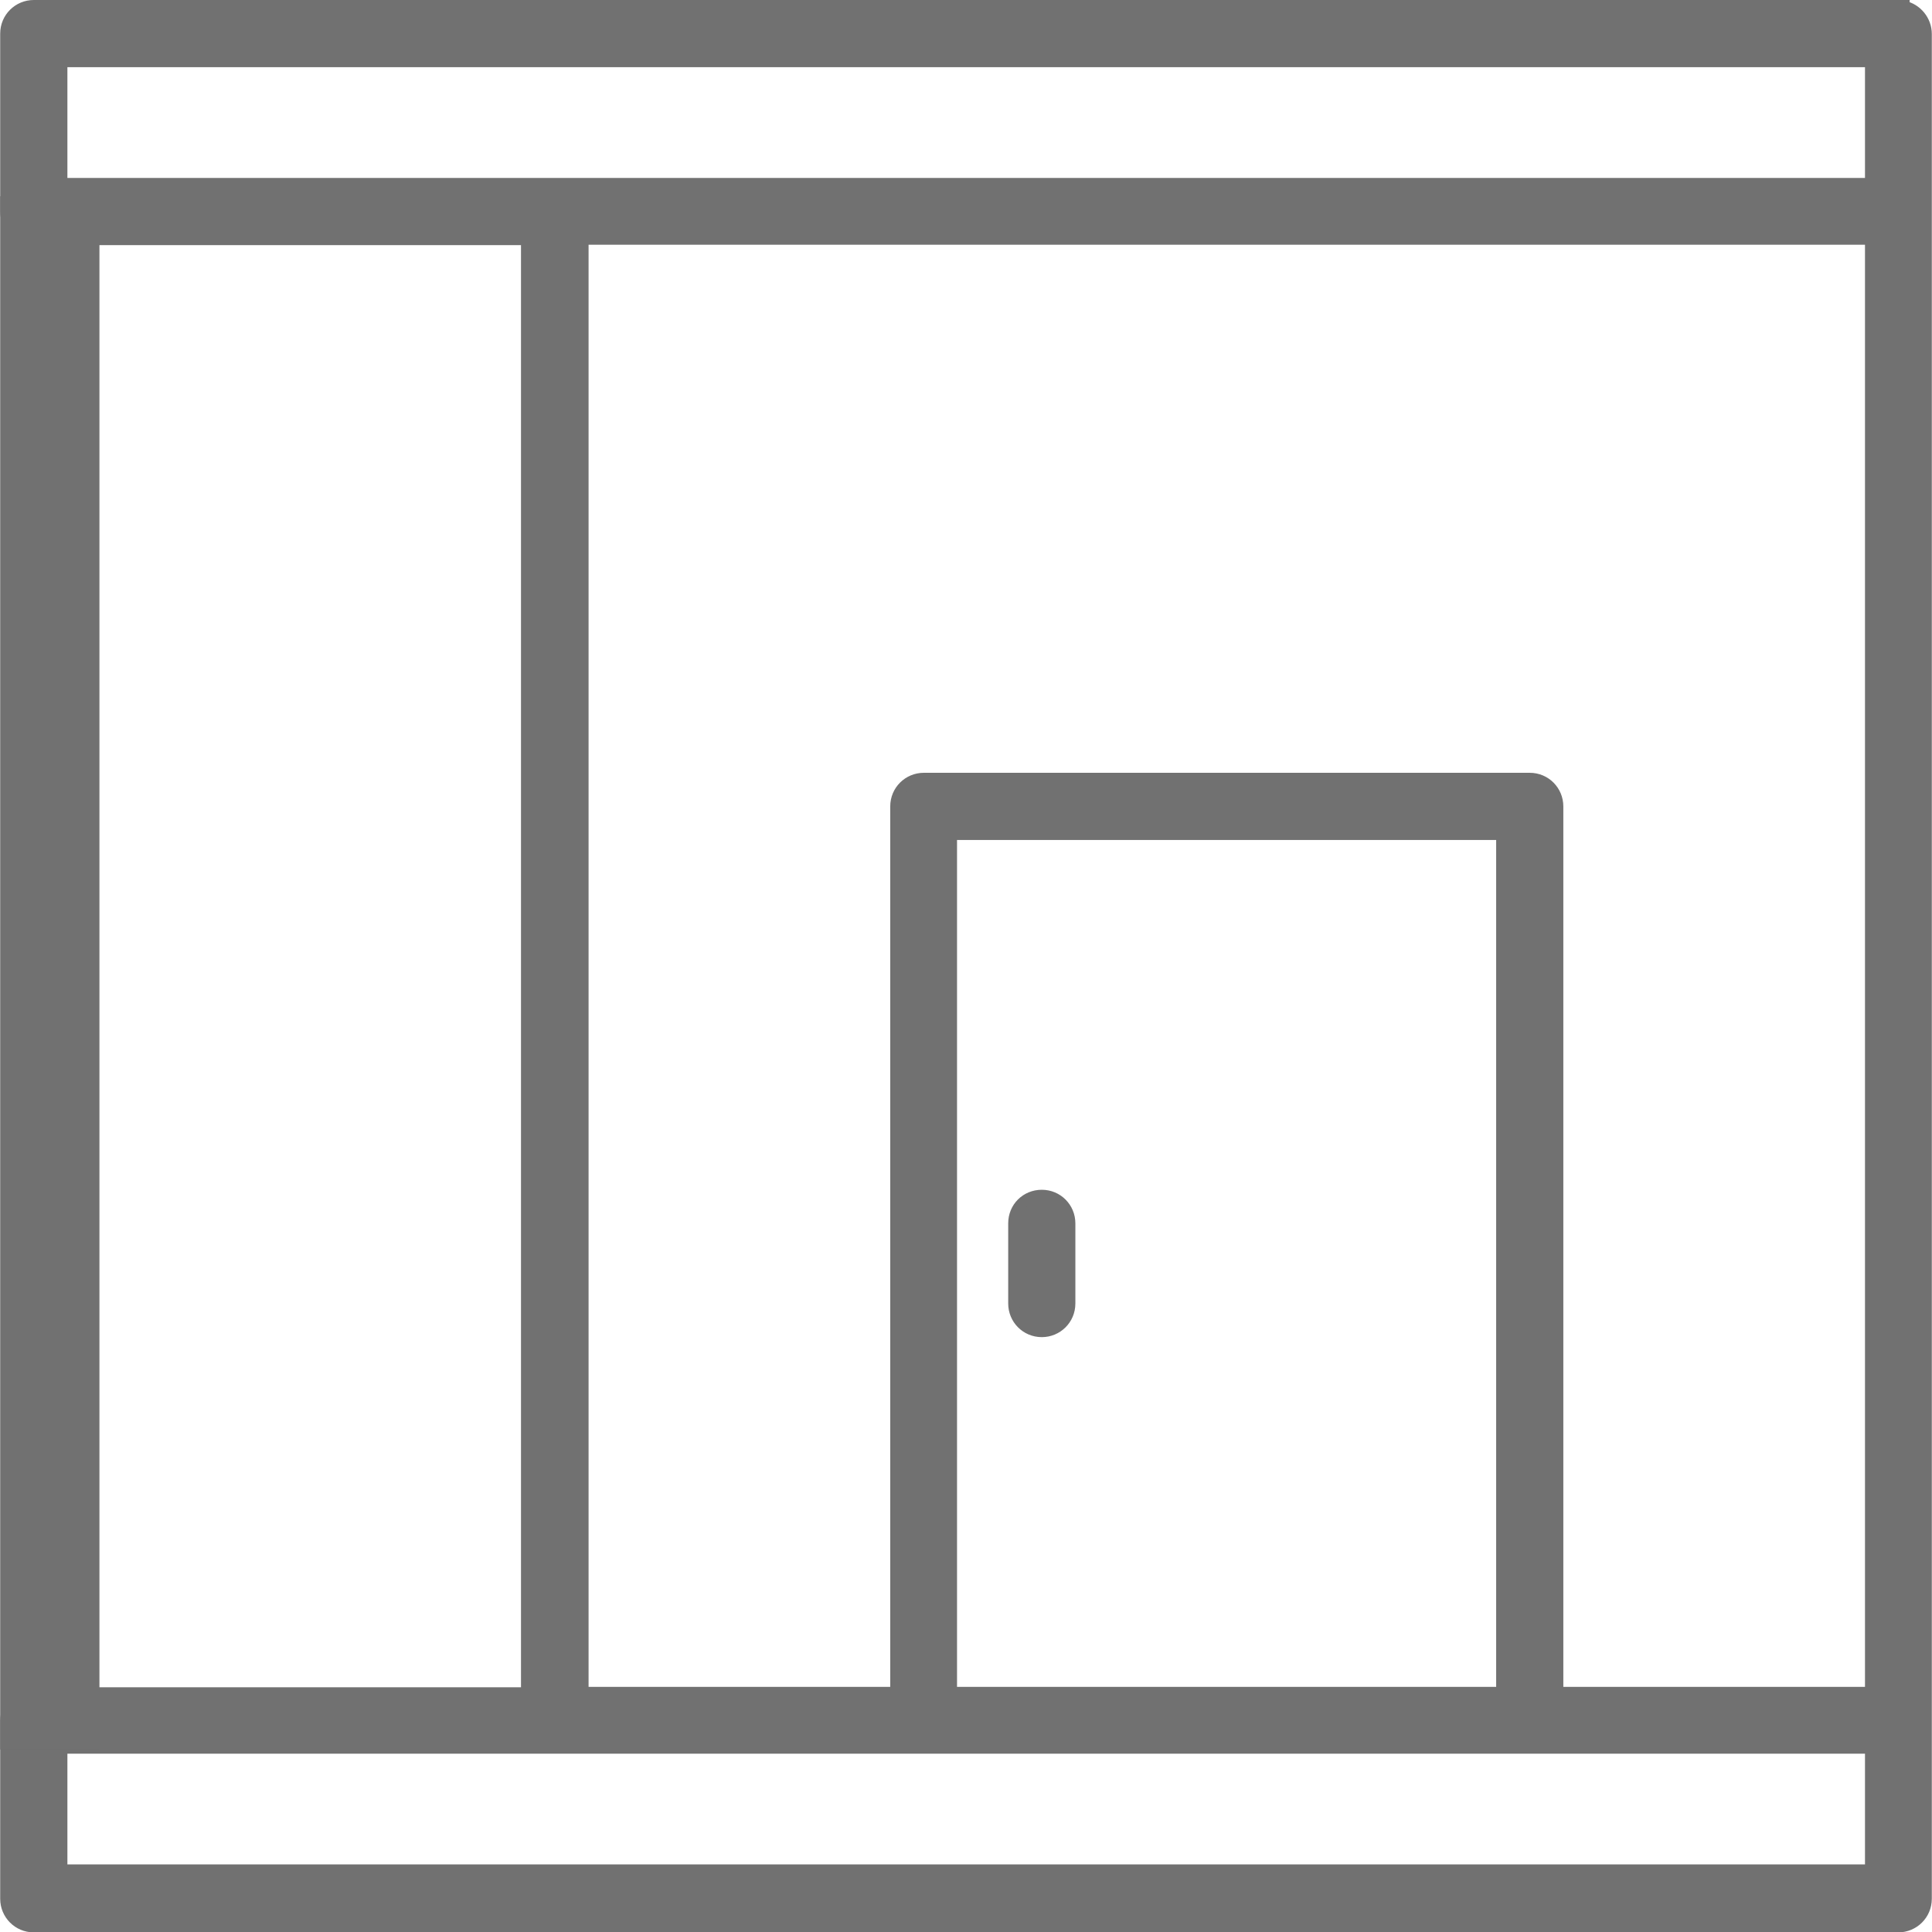
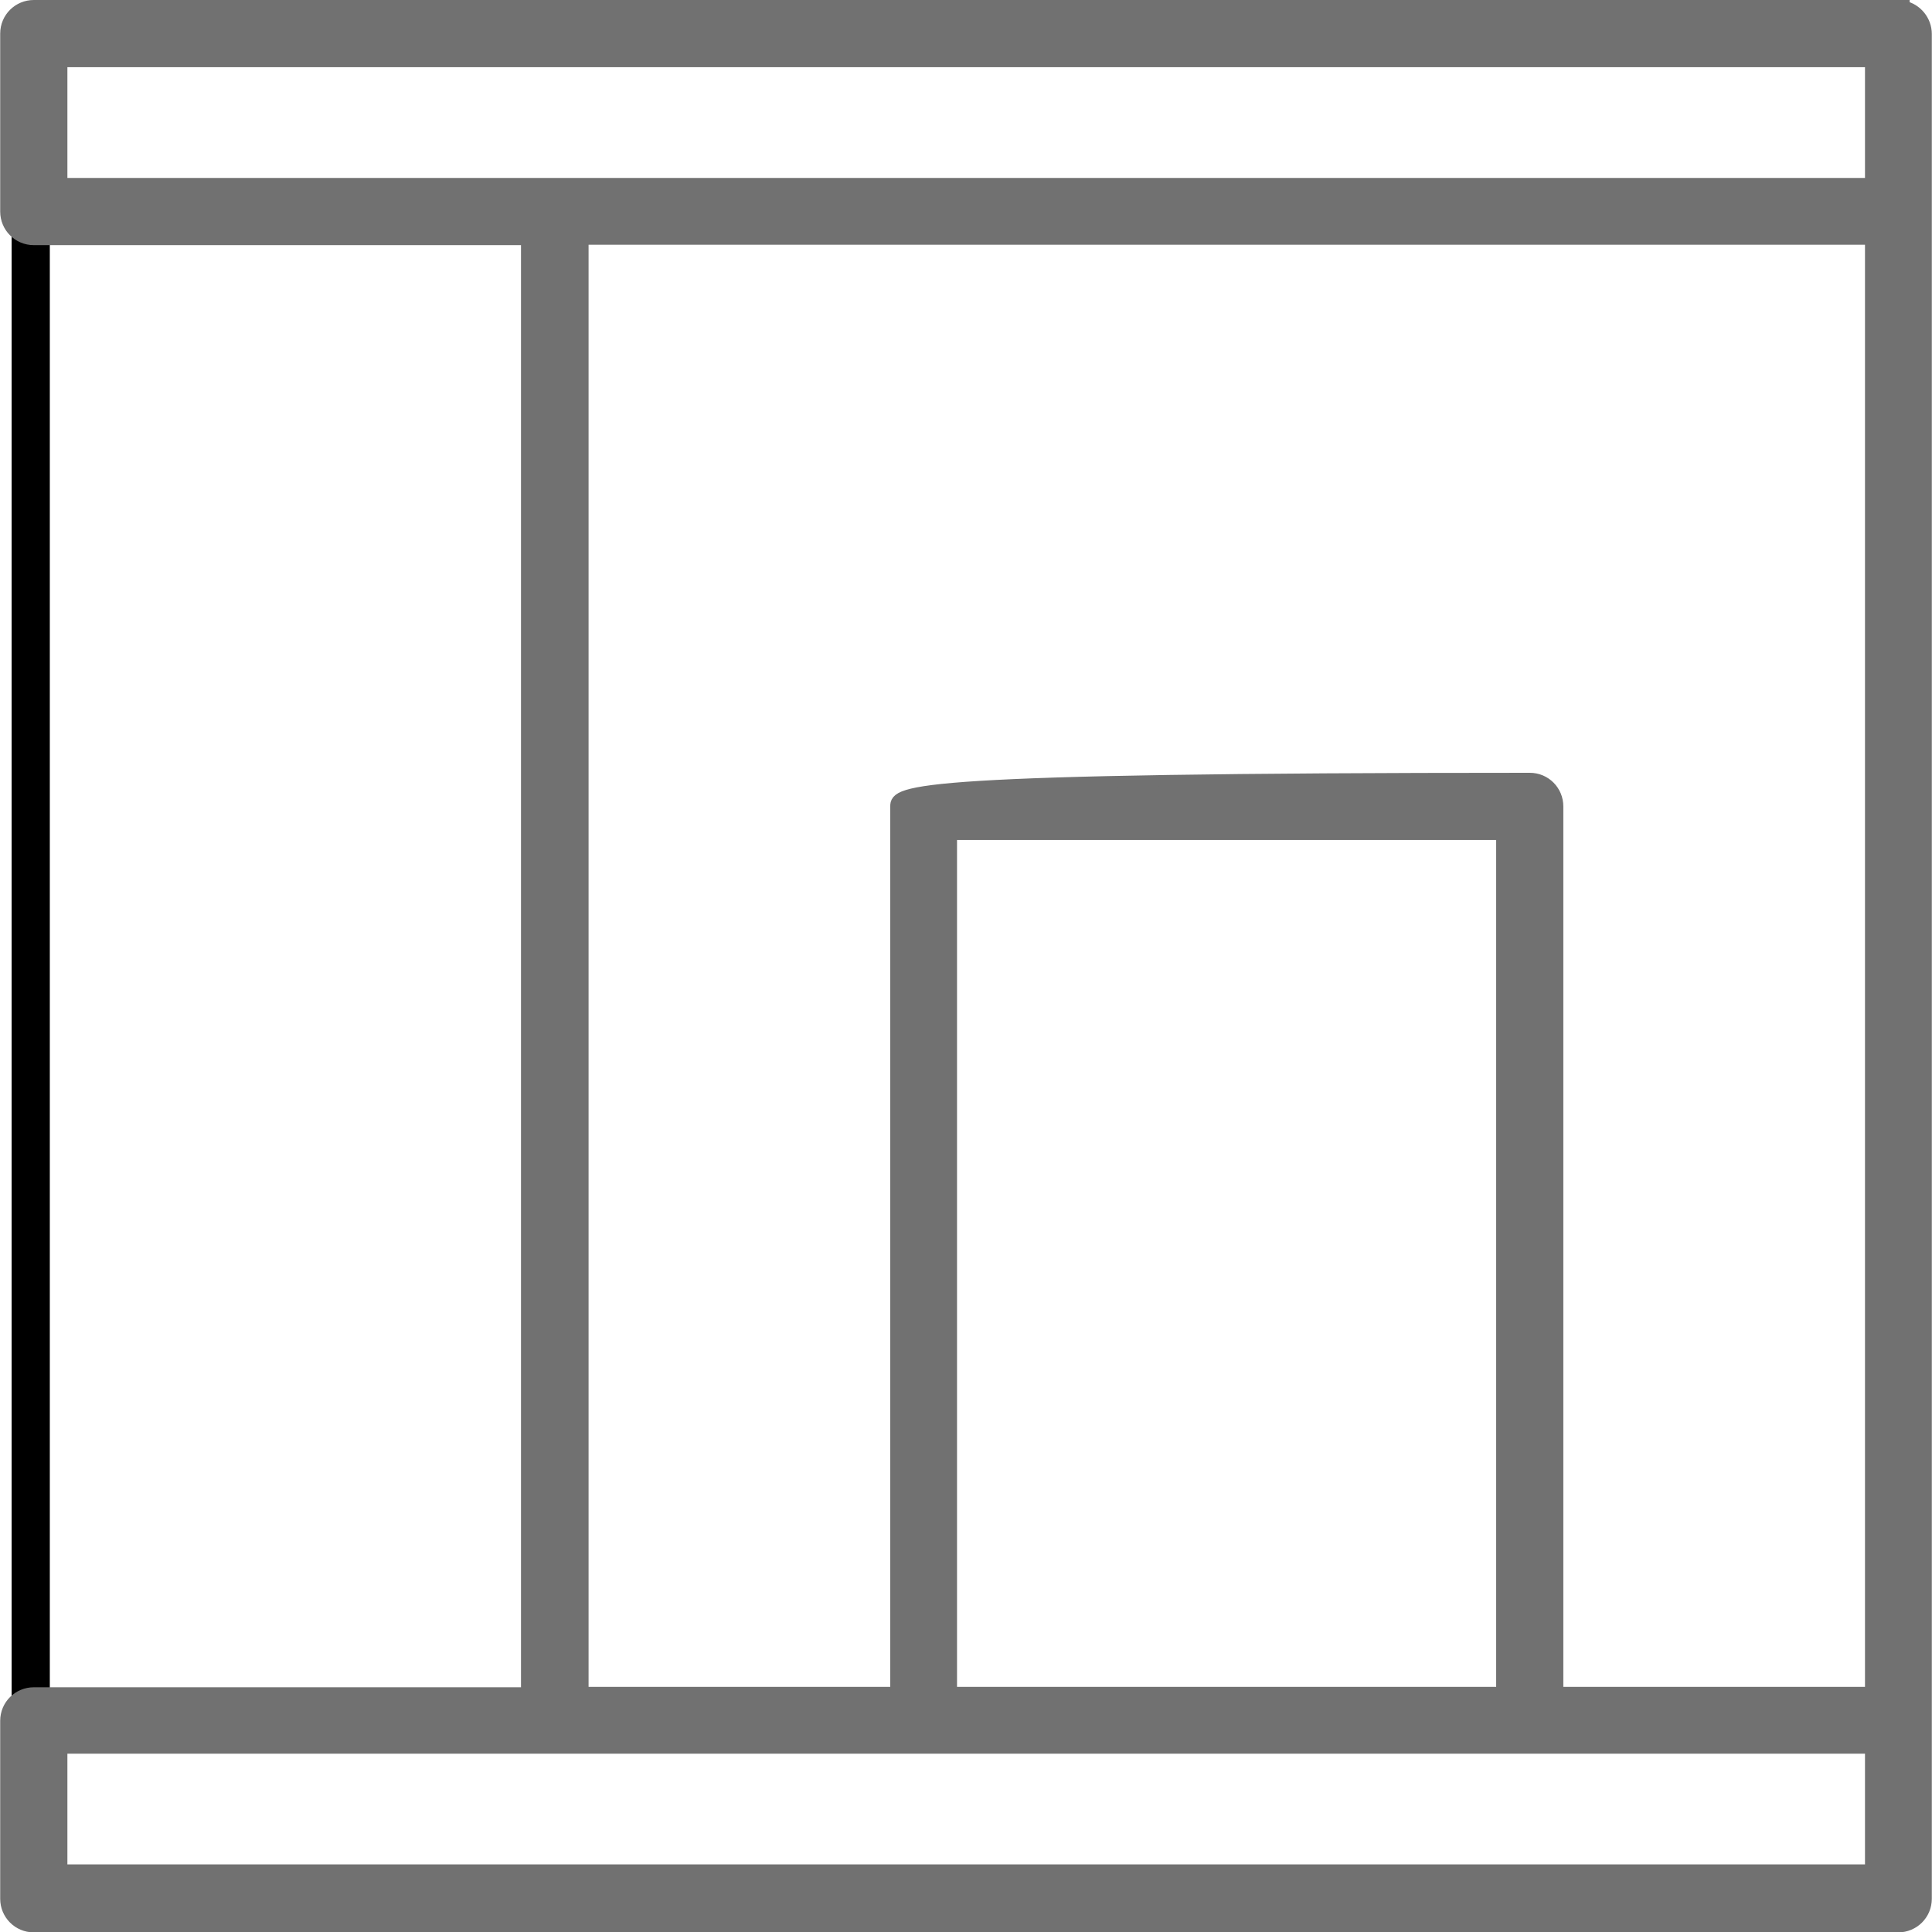
<svg xmlns="http://www.w3.org/2000/svg" width="51" height="51" xml:space="preserve" overflow="hidden">
  <g>
    <path d="M0.811 0.806 50.189 0.806 50.189 50.194 0.811 50.194Z" stroke="#000000" stroke-width="1.008" fill="none" />
-     <path d="M0.892 6.32 13.904 6.32 13.904 44.691 0.892 44.691C0.489 44.691 0.156 45.013 0.156 45.426L0.156 50.123C0.156 50.526 0.479 50.859 0.892 50.859L50.108 50.859C50.511 50.859 50.844 50.536 50.844 50.123L50.844 0.897C50.844 0.544 50.592 0.242 50.259 0.171L50.259 0.151 0.892 0.151C0.489 0.151 0.156 0.474 0.156 0.887L0.156 5.584C0.156 5.987 0.479 6.32 0.892 6.32ZM1.628 1.623 49.382 1.623 49.382 4.848 1.628 4.848 1.628 1.623ZM15.376 6.309 49.382 6.309 49.382 44.68 41.117 44.68 41.117 21.287C41.117 20.884 40.795 20.551 40.382 20.551L24.386 20.551C23.983 20.551 23.651 20.874 23.651 21.287L23.651 44.68 15.386 44.68 15.386 6.309ZM39.646 44.68 25.112 44.68 25.112 22.023 39.646 22.023 39.646 44.68ZM49.382 49.367 1.628 49.367 1.628 46.142 49.382 46.142 49.382 49.367Z" stroke="#717171" stroke-width="0.302" fill="#717171" />
-     <path d="M27.501 35.146C27.904 35.146 28.236 34.823 28.236 34.41L28.236 32.293C28.236 31.89 27.914 31.558 27.501 31.558 27.087 31.558 26.765 31.88 26.765 32.293L26.765 34.41C26.765 34.813 27.087 35.146 27.501 35.146Z" stroke="#717171" stroke-width="0.302" fill="#717171" />
-     <path d="M0.156 45.88 0.156 46.031 2.474 46.031 2.474 5.332 0.156 5.332 0.156 45.88Z" stroke="#717171" stroke-width="0.302" fill="#717171" />
+     <path d="M0.892 6.32 13.904 6.32 13.904 44.691 0.892 44.691C0.489 44.691 0.156 45.013 0.156 45.426L0.156 50.123C0.156 50.526 0.479 50.859 0.892 50.859L50.108 50.859C50.511 50.859 50.844 50.536 50.844 50.123L50.844 0.897C50.844 0.544 50.592 0.242 50.259 0.171L50.259 0.151 0.892 0.151C0.489 0.151 0.156 0.474 0.156 0.887L0.156 5.584C0.156 5.987 0.479 6.32 0.892 6.32ZM1.628 1.623 49.382 1.623 49.382 4.848 1.628 4.848 1.628 1.623ZM15.376 6.309 49.382 6.309 49.382 44.68 41.117 44.68 41.117 21.287C41.117 20.884 40.795 20.551 40.382 20.551C23.983 20.551 23.651 20.874 23.651 21.287L23.651 44.68 15.386 44.68 15.386 6.309ZM39.646 44.68 25.112 44.68 25.112 22.023 39.646 22.023 39.646 44.68ZM49.382 49.367 1.628 49.367 1.628 46.142 49.382 46.142 49.382 49.367Z" stroke="#717171" stroke-width="0.302" fill="#717171" />
  </g>
</svg>